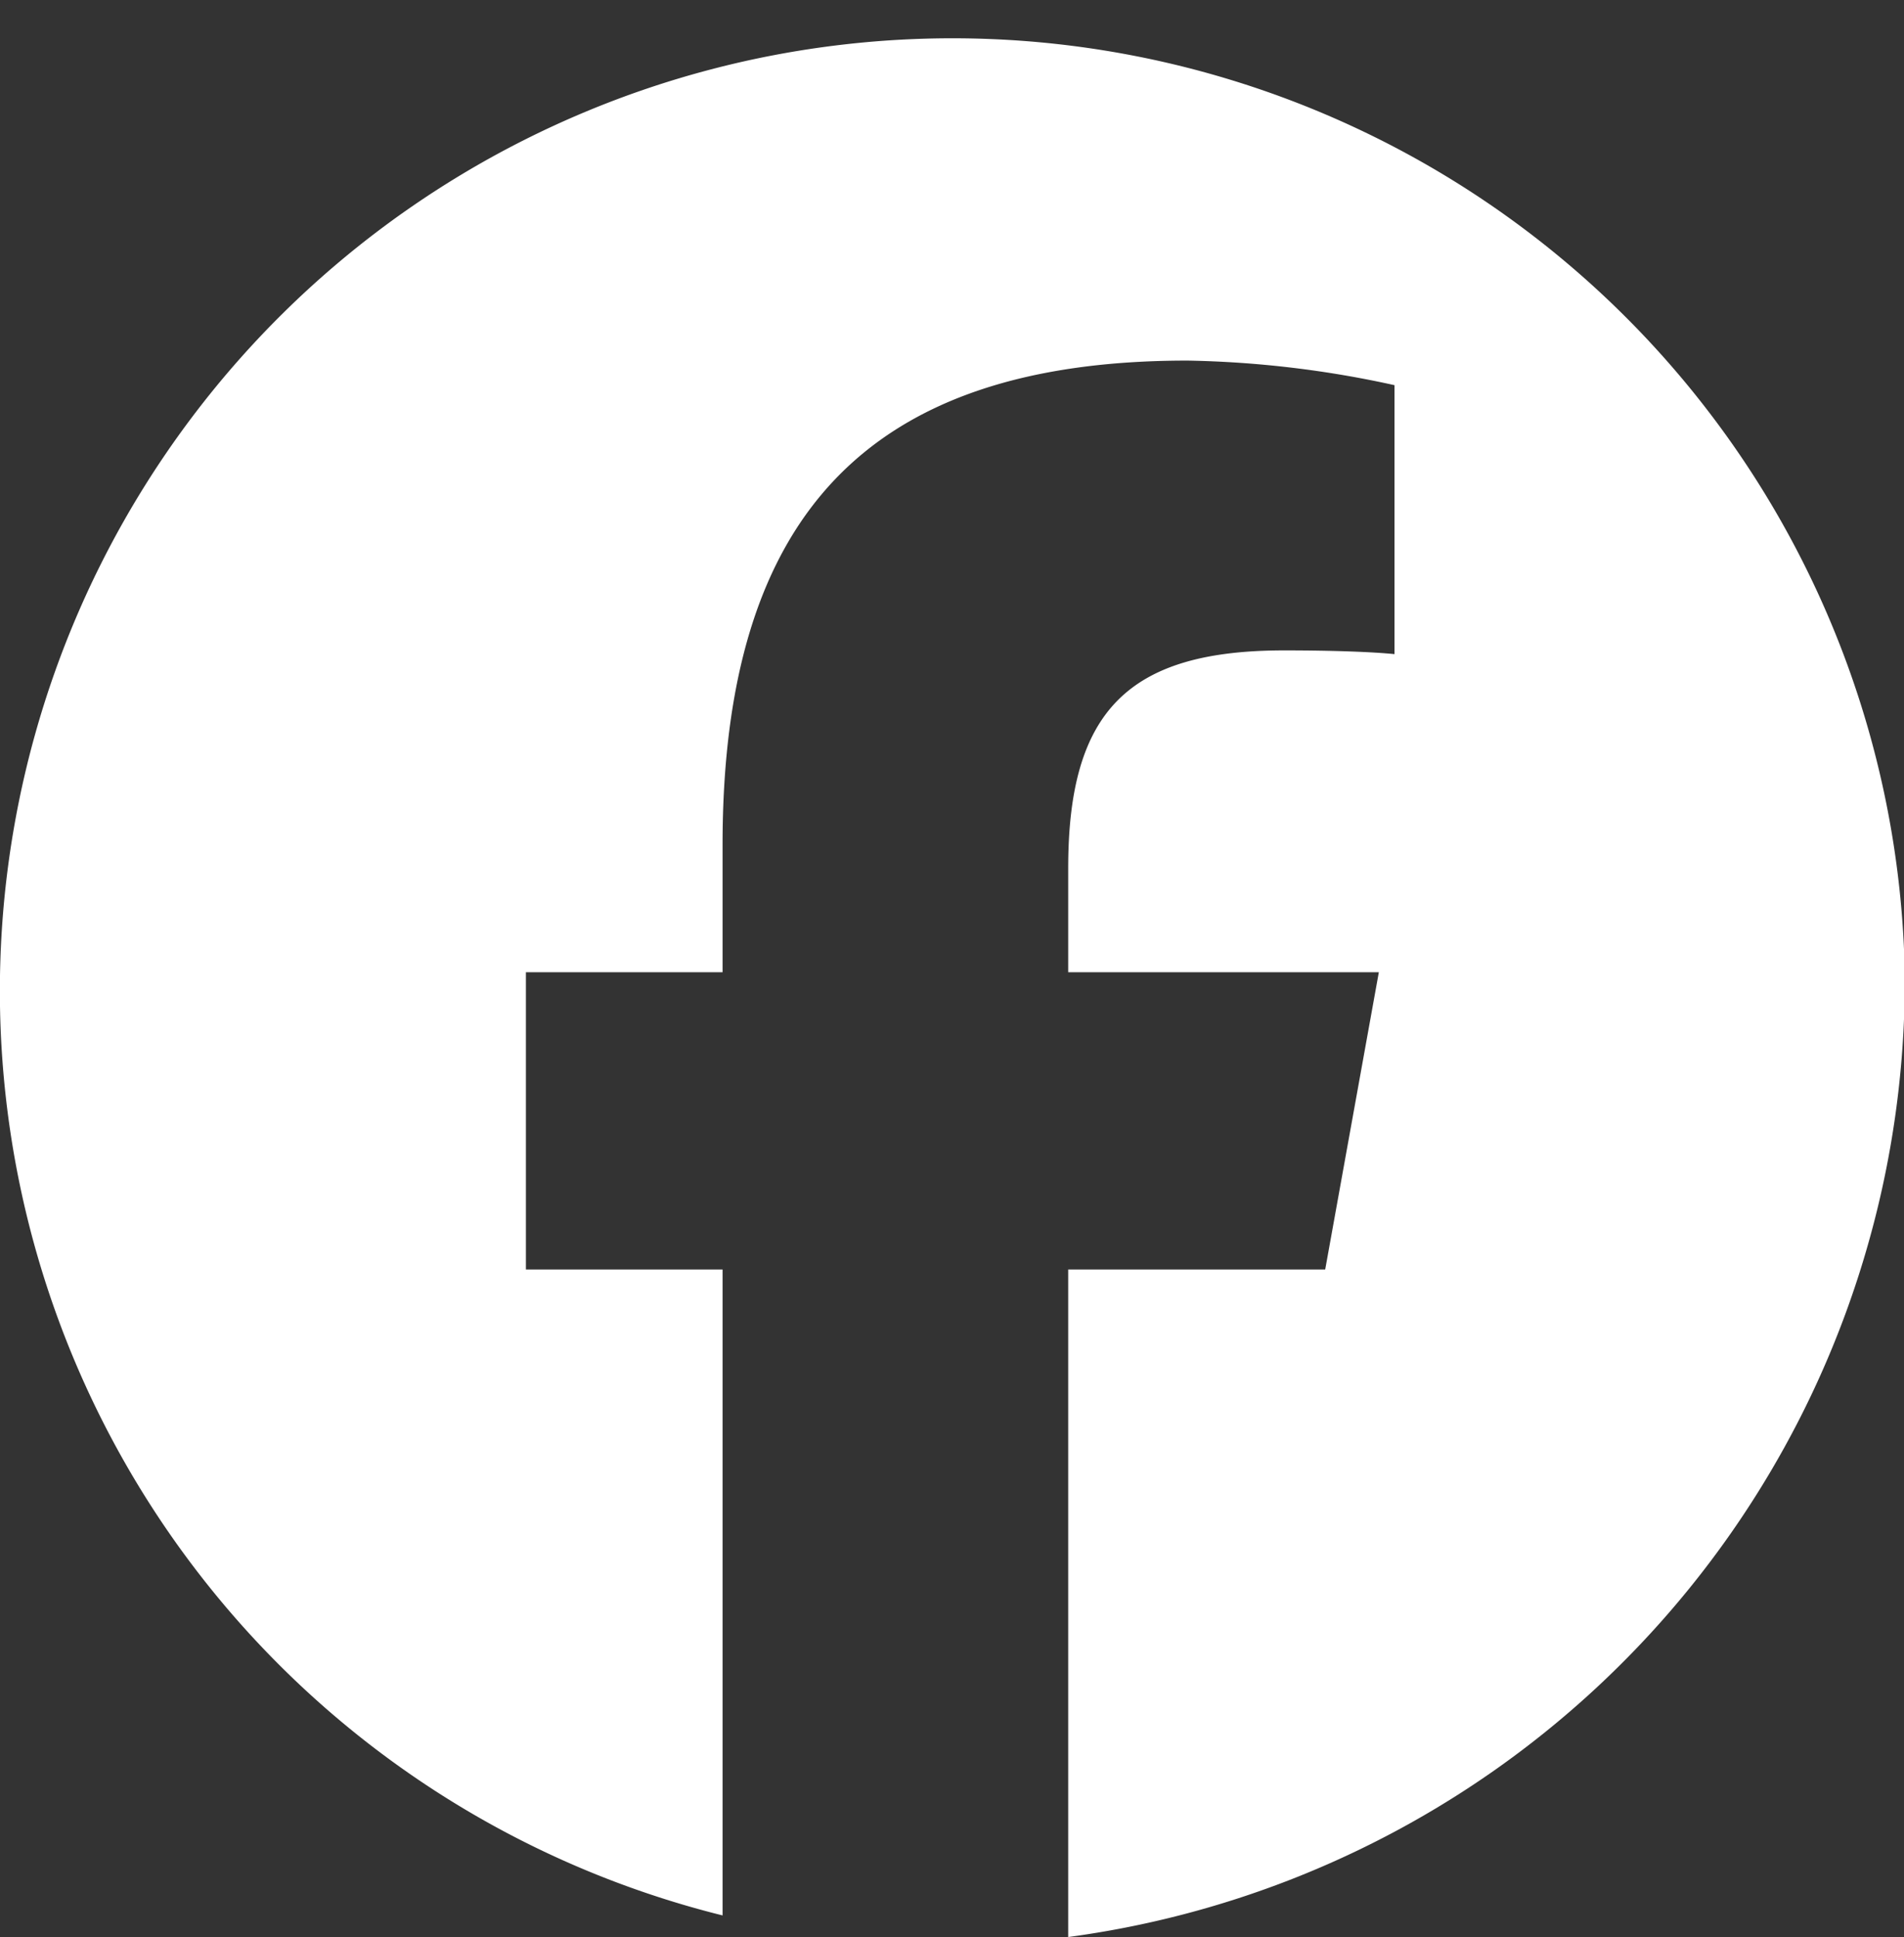
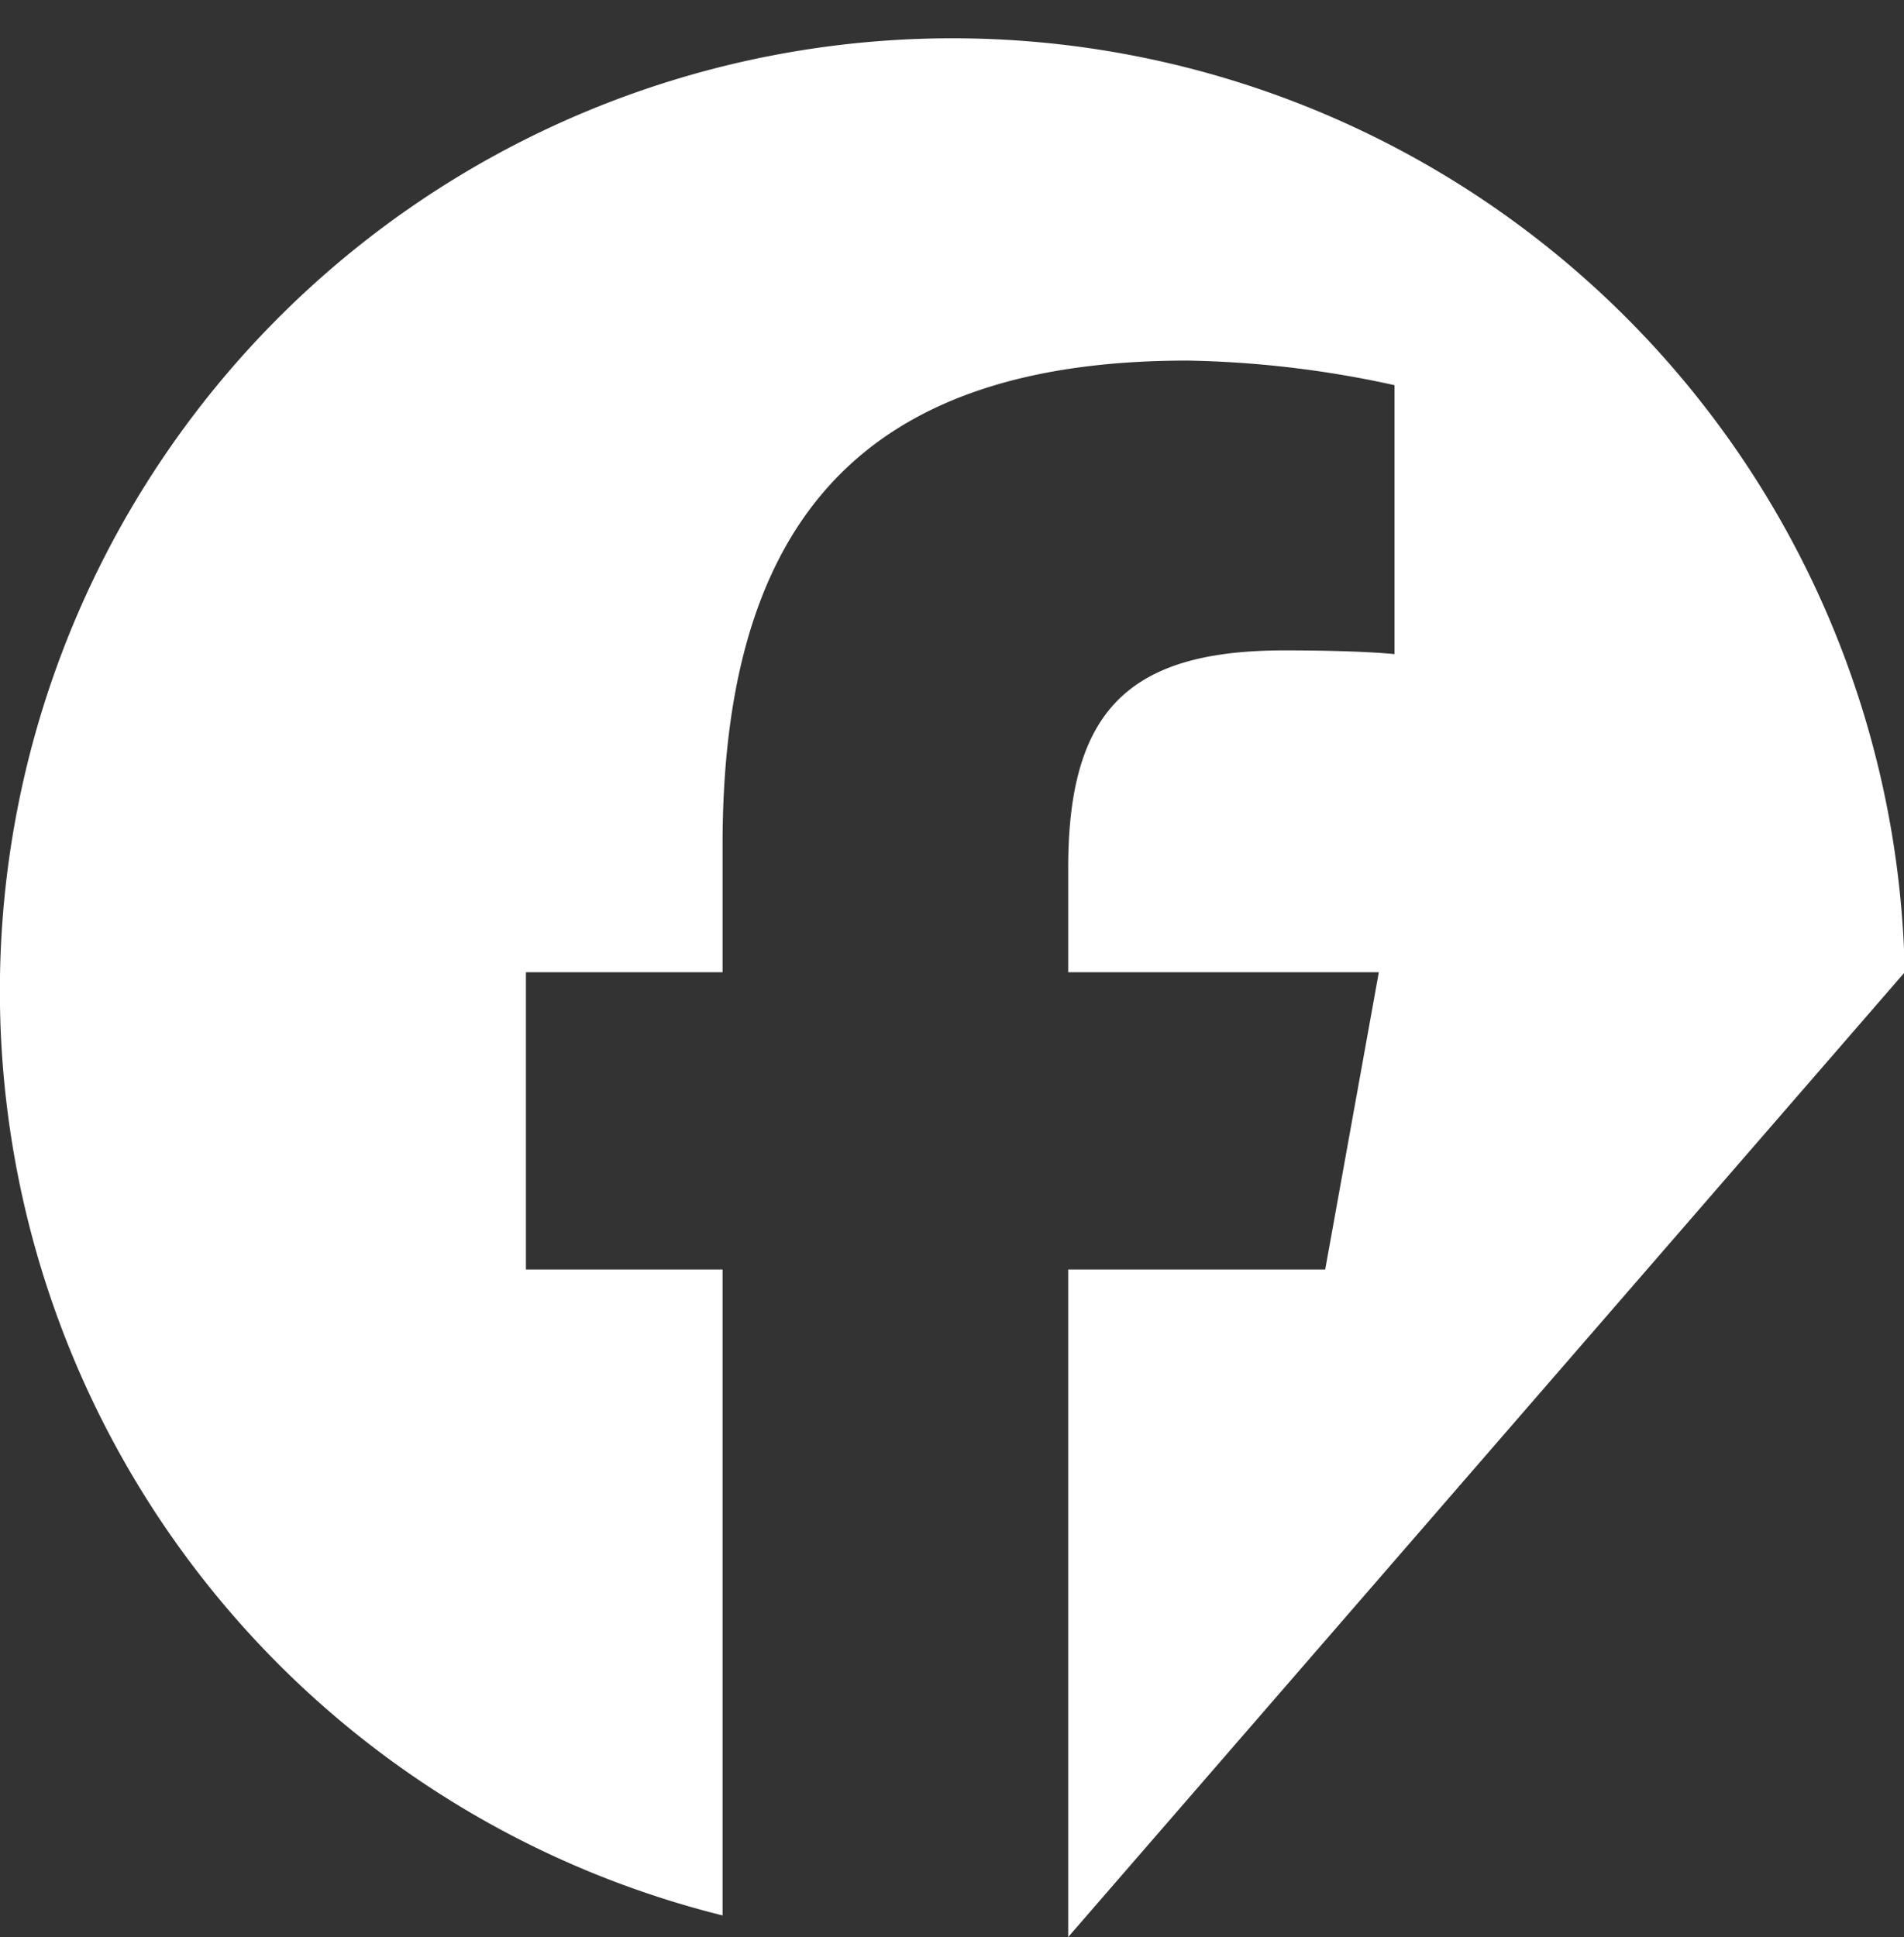
<svg xmlns="http://www.w3.org/2000/svg" width="25.56" height="26" viewBox="0 0 25.56 26">
  <rect x="0" y="0" width="25.56" height="26" fill="#333333" stroke="none" />
  <defs>
    <style>
      .cls-1 {
        fill: #fff;
        fill-rule: evenodd;
      }
    </style>
  </defs>
-   <path id="hd-sns-meta_wh.svg" class="cls-1" d="M8785.23,1570.11a12.787,12.787,0,1,0-15.87,12.66v-8.67h-2.64v-3.99h2.64v-1.71c0-4.44,1.97-6.5,6.24-6.5a13.944,13.944,0,0,1,2.78.33v3.61c-0.3-.03-0.83-0.05-1.48-0.05-2.09,0-2.9.81-2.9,2.92v1.4h4.17l-0.72,3.99H8774v8.96A12.953,12.953,0,0,0,8785.23,1570.11Z" transform="translate(-8759.66 -1557.06)" />
+   <path id="hd-sns-meta_wh.svg" class="cls-1" d="M8785.23,1570.11a12.787,12.787,0,1,0-15.87,12.66v-8.67h-2.64v-3.99h2.64v-1.71c0-4.44,1.97-6.5,6.24-6.5a13.944,13.944,0,0,1,2.78.33v3.61c-0.3-.03-0.83-0.05-1.48-0.05-2.09,0-2.9.81-2.9,2.92v1.4h4.17l-0.72,3.99H8774v8.96Z" transform="translate(-8759.66 -1557.06)" />
</svg>